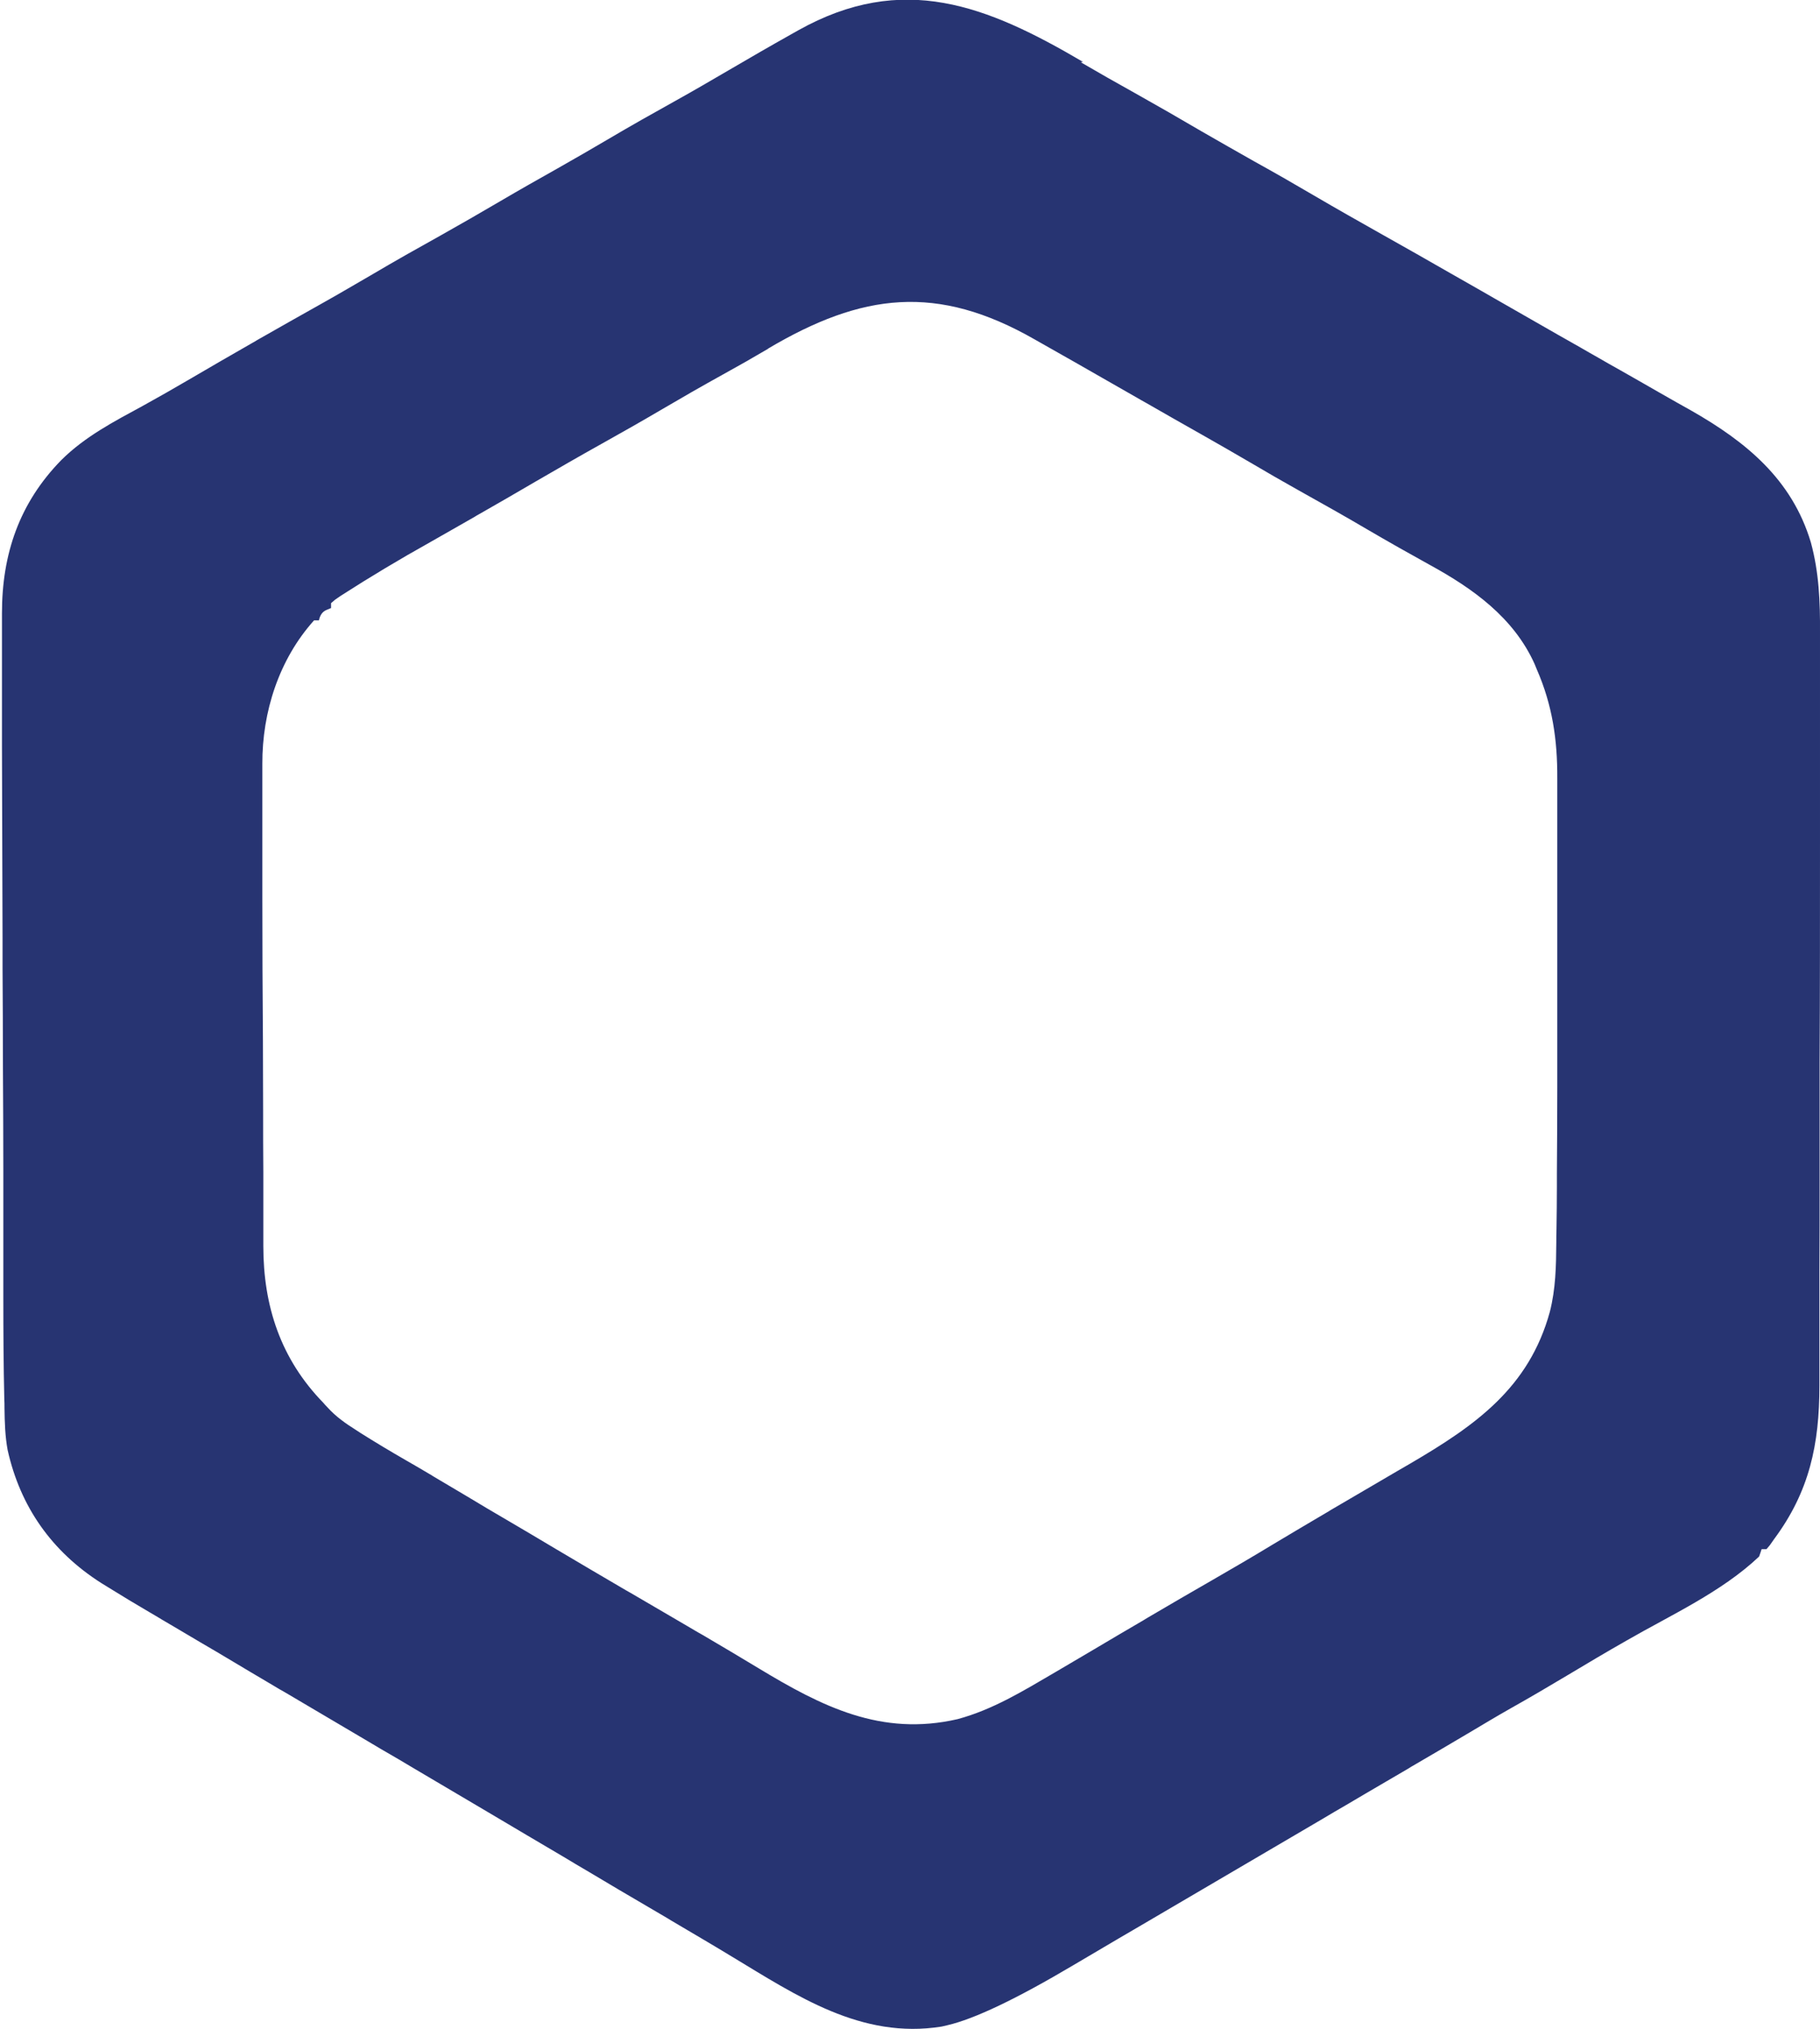
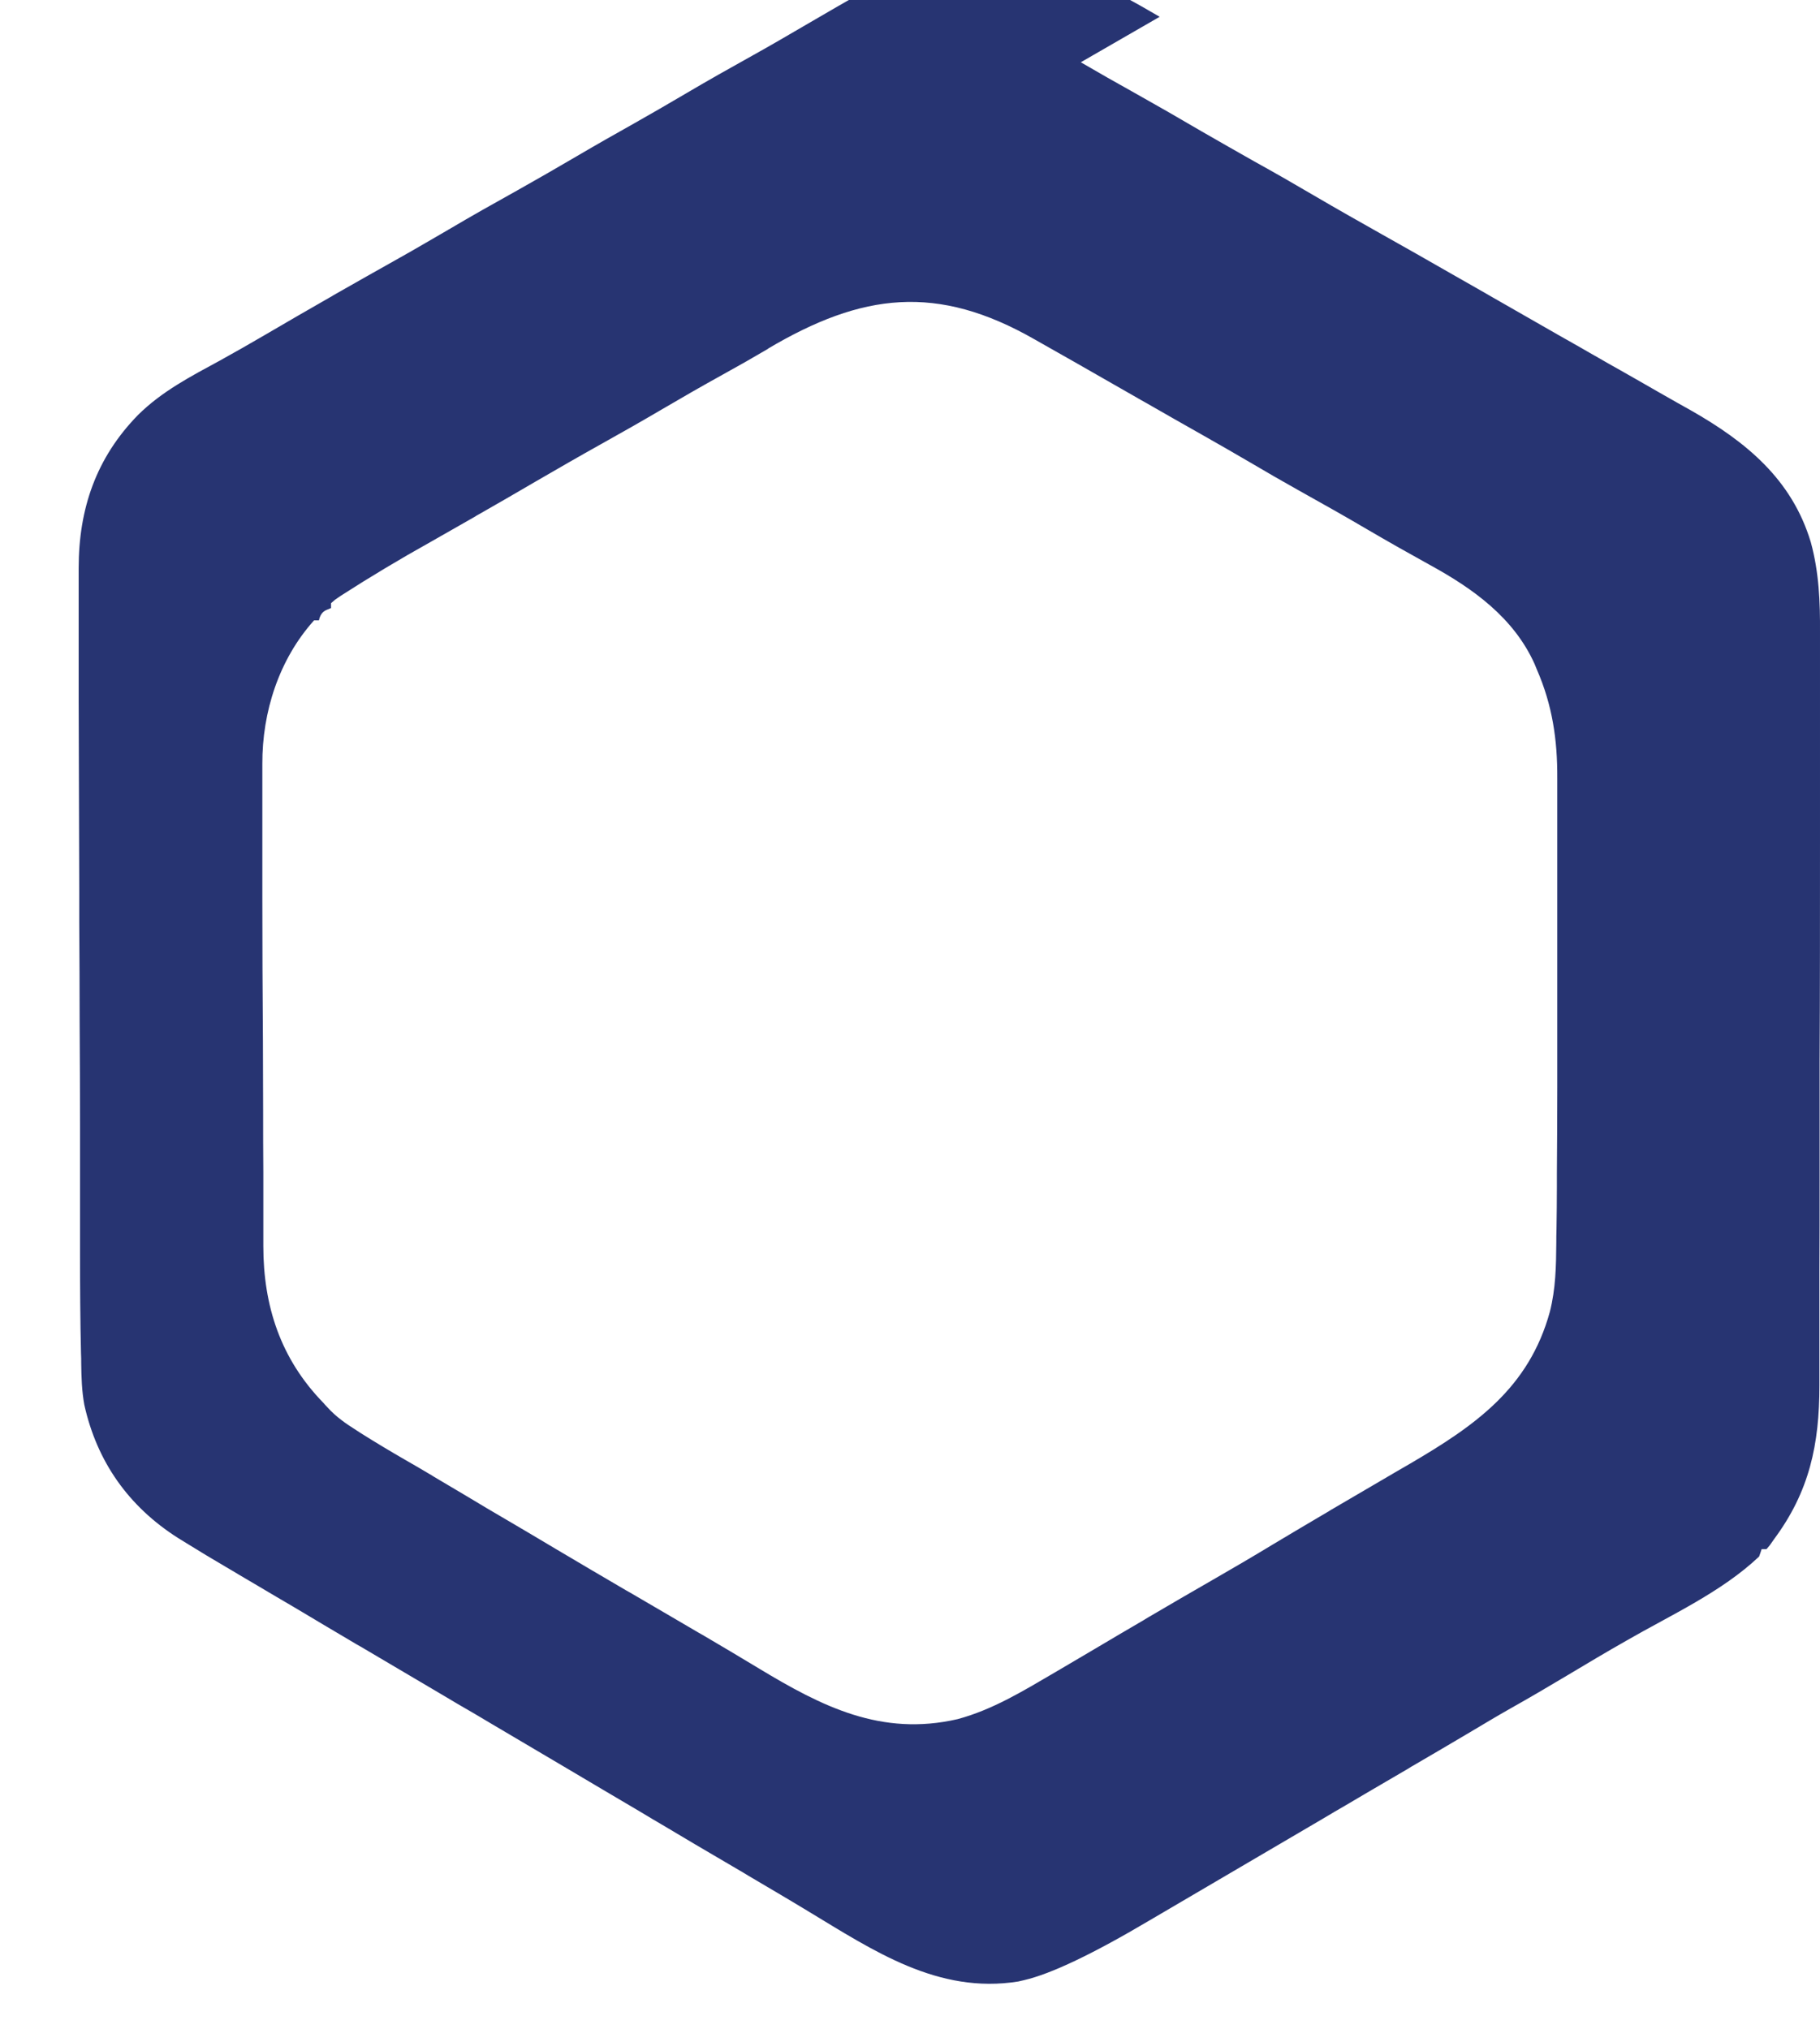
<svg xmlns="http://www.w3.org/2000/svg" id="Calque_2" data-name="Calque 2" viewBox="0 0 93.24 103.94">
  <defs>
    <style>      .cls-1 {        fill: #273472;      }    </style>
  </defs>
  <g id="Calque_1-2" data-name="Calque 1">
-     <path class="cls-1" d="M55.37,3.19c.91.53,1.82,1.05,2.74,1.56,1.16.65,2.31,1.31,3.45,1.98.9.52,1.8,1.03,2.7,1.54,1.03.57,2.06,1.16,3.08,1.76,1.16.68,2.33,1.34,3.5,2,1.16.65,2.32,1.31,3.47,1.97.53.3,1.05.6,1.58.9.22.13.44.25.66.38q.17.1.35.2c.99.57,1.98,1.13,2.97,1.7.08.04.15.09.23.13l.46.26c.07.04.15.09.23.13q.44.25.66.38c.15.08.29.17.44.25.36.21.73.42,1.09.62.68.39,1.36.77,2.03,1.16.32.18.63.36.95.54.22.12.44.25.66.37,2.83,1.61,5.18,3.53,6.15,6.76.42,1.54.48,3.04.47,4.63,0,.19,0,.39,0,.58,0,.54,0,1.07,0,1.61,0,.59,0,1.18,0,1.77,0,1.06,0,2.12,0,3.18,0,1.22,0,2.44,0,3.65,0,3.75,0,7.49-.02,11.24,0,.45,0,.91,0,1.36,0,.09,0,.18,0,.27,0,1.48,0,2.96,0,4.44,0,1.54,0,3.09-.01,4.63,0,.86,0,1.72,0,2.57,0,.8,0,1.6,0,2.4,0,.29,0,.58,0,.87,0,3.02-.51,5.43-2.33,7.88q-.1.15-.21.3c-.06.07-.11.13-.17.2h-.25c-.04.12-.08.25-.13.38-1.92,1.82-4.53,3-6.8,4.31-1.02.58-2.03,1.18-3.03,1.78-.97.58-1.94,1.15-2.92,1.7-.69.39-1.37.8-2.06,1.21-.97.57-1.94,1.15-2.91,1.71-.08.04-.15.09-.23.14-.39.23-.78.46-1.18.69-.69.4-1.38.81-2.06,1.21-.38.22-.76.44-1.14.67-.15.09-.3.18-.46.27q-8.2,4.81-8.42,4.94c-.15.09-.3.18-.46.27-.38.22-.76.44-1.13.66-.78.46-1.56.92-2.34,1.38q-4.37,2.59-6.44,3.07c-.1.02-.2.05-.3.07-4.12.66-7.42-1.58-10.77-3.6-1.02-.62-2.05-1.22-3.08-1.83-.08-.05-.15-.09-.23-.14-.31-.18-.61-.36-.92-.54-1.03-.6-2.06-1.21-3.08-1.82-.44-.26-.89-.52-1.33-.79-1.23-.72-2.45-1.45-3.67-2.17-1.3-.77-2.6-1.54-3.91-2.31-.57-.34-1.14-.68-1.72-1.01-.23-.14-.46-.27-.69-.41l-4.15-2.45c-.11-.07-.23-.13-.35-.2-.23-.14-.46-.27-.69-.41-.57-.34-1.14-.67-1.7-1.01-.57-.34-1.14-.68-1.71-1.01-.34-.2-.68-.4-1.03-.61-.3-.18-.6-.35-.9-.53-.21-.13-.42-.25-.64-.38-.7-.41-1.4-.83-2.09-1.26q-.2-.12-.39-.24c-2.53-1.61-4.15-3.9-4.8-6.82-.13-.71-.15-1.41-.16-2.14,0-.16,0-.32-.01-.48-.04-1.71-.05-3.43-.05-5.14,0-.35,0-.7,0-1.05,0-.84,0-1.69,0-2.53,0-.99,0-1.98,0-2.96,0-1.77-.01-3.53-.02-5.3,0-1.7-.01-3.41-.02-5.11,0-.1,0-.21,0-.32,0-.42,0-.84,0-1.27-.01-3.25-.02-6.5-.03-9.74,0-.34,0-.67,0-1.01,0-.76,0-1.53,0-2.29,0-.57,0-1.14,0-1.71,0-.35,0-.71,0-1.06,0-.25,0-.5,0-.75,0-3.04.89-5.65,3.04-7.85,1.22-1.21,2.69-1.97,4.18-2.78.78-.43,1.55-.87,2.32-1.32,1.1-.64,2.19-1.28,3.3-1.91.07-.04.15-.08.22-.13,1.12-.64,2.24-1.27,3.36-1.9.86-.48,1.7-.98,2.55-1.47,1.15-.68,2.32-1.34,3.49-1.99,1.03-.58,2.06-1.17,3.08-1.77.97-.57,1.94-1.12,2.92-1.67.86-.49,1.72-.98,2.58-1.49,1.15-.68,2.32-1.34,3.49-1.99.9-.5,1.79-1.02,2.68-1.54,1.06-.62,2.13-1.24,3.2-1.84q.19-.11.39-.22c5.35-2.99,9.65-1.28,14.58,1.62ZM39.38,17.85c-.78.46-1.57.91-2.37,1.35-1.03.57-2.06,1.16-3.08,1.76-1.02.6-2.04,1.18-3.08,1.76-1.15.64-2.29,1.3-3.43,1.96-.96.56-1.92,1.12-2.89,1.67-.07.04-.15.08-.22.13-.76.43-1.52.87-2.28,1.3q-2.33,1.3-4.57,2.74c-.1.07-.19.13-.29.2-.07.06-.14.12-.21.18v.25c-.08.03-.16.07-.24.1q-.3.13-.38.53h-.25c-1.8,2-2.66,4.7-2.65,7.35,0,.12,0,.24,0,.36,0,.41,0,.81,0,1.22,0,.3,0,.59,0,.89,0,.76,0,1.51,0,2.27,0,.68,0,1.37,0,2.05,0,2.47.01,4.94.03,7.41,0,1.19.01,2.37.01,3.56,0,1.06,0,2.11.01,3.17,0,.55,0,1.11,0,1.66,0,.52,0,1.03,0,1.55,0,.19,0,.37,0,.56,0,3.08.89,5.79,3.07,8.03q.1.12.21.23c.43.48.93.83,1.47,1.17.08.05.15.1.23.15.76.48,1.53.94,2.31,1.39.4.23.8.46,1.2.7.08.04.15.09.23.14.56.33,1.12.66,1.67.99.69.42,1.39.83,2.09,1.24.83.49,1.67.98,2.5,1.48,1.2.71,2.4,1.42,3.6,2.12.08.04.15.09.23.13.77.45,1.54.9,2.31,1.35.39.23.77.45,1.16.68.08.04.15.09.23.13.95.56,1.9,1.12,2.84,1.69,3.27,1.98,6.31,3.52,10.22,2.62,1.81-.49,3.35-1.44,4.96-2.38q.17-.1.34-.2c.56-.33,1.12-.66,1.68-.99.84-.5,1.69-1,2.53-1.49.08-.05.15-.09.23-.14,1.1-.65,2.21-1.29,3.32-1.93,1.04-.6,2.07-1.2,3.09-1.82.91-.55,1.82-1.08,2.73-1.62.08-.04.15-.09.23-.14.39-.23.78-.46,1.18-.69.74-.43,1.48-.87,2.22-1.3.23-.13.46-.27.69-.4,3.33-1.95,6.07-3.87,7.14-7.77.3-1.18.32-2.33.33-3.54,0-.23,0-.46.01-.69.01-.72.02-1.44.02-2.16,0-.23,0-.45,0-.68.01-1.47.02-2.94.02-4.41,0-.37,0-.74,0-1.1,0-1.16,0-2.32,0-3.48,0-1.32,0-2.65,0-3.97,0-1.04,0-2.07,0-3.11,0-.61,0-1.23,0-1.84,0-.57,0-1.15,0-1.72,0-.21,0-.42,0-.63.01-1.97-.25-3.75-1.05-5.58-.04-.09-.07-.18-.11-.27-1.07-2.38-3.16-3.87-5.37-5.08-1.07-.59-2.13-1.19-3.19-1.81-1.17-.69-2.35-1.35-3.53-2.01-.82-.46-1.64-.93-2.45-1.41-.83-.49-1.68-.97-2.52-1.45-.96-.54-1.92-1.09-2.88-1.64-.15-.08-.3-.17-.44-.25-.61-.35-1.21-.69-1.82-1.04-.89-.51-1.78-1.02-2.67-1.52-.25-.14-.49-.28-.74-.42-5-2.86-8.84-2.39-13.68.48Z" />
+     <path class="cls-1" d="M55.37,3.19c.91.53,1.82,1.05,2.74,1.56,1.16.65,2.31,1.31,3.45,1.98.9.52,1.8,1.03,2.7,1.54,1.03.57,2.06,1.16,3.08,1.76,1.16.68,2.33,1.34,3.5,2,1.16.65,2.32,1.31,3.47,1.97.53.3,1.05.6,1.58.9.22.13.44.25.66.38q.17.1.35.2c.99.57,1.98,1.13,2.97,1.7.08.04.15.09.23.13l.46.26c.07.04.15.09.23.13q.44.25.66.38c.15.08.29.17.44.25.36.21.73.42,1.09.62.68.39,1.36.77,2.03,1.16.32.18.63.36.95.54.22.12.44.25.66.37,2.83,1.61,5.18,3.53,6.15,6.76.42,1.54.48,3.04.47,4.63,0,.19,0,.39,0,.58,0,.54,0,1.07,0,1.61,0,.59,0,1.18,0,1.77,0,1.06,0,2.12,0,3.18,0,1.22,0,2.44,0,3.65,0,3.75,0,7.49-.02,11.24,0,.45,0,.91,0,1.36,0,.09,0,.18,0,.27,0,1.48,0,2.96,0,4.44,0,1.54,0,3.09-.01,4.63,0,.86,0,1.72,0,2.57,0,.8,0,1.6,0,2.4,0,.29,0,.58,0,.87,0,3.02-.51,5.43-2.33,7.88q-.1.15-.21.3c-.06.07-.11.13-.17.2h-.25c-.04.12-.08.25-.13.38-1.92,1.82-4.53,3-6.8,4.31-1.02.58-2.03,1.18-3.03,1.78-.97.58-1.94,1.15-2.92,1.7-.69.39-1.37.8-2.06,1.21-.97.57-1.94,1.15-2.91,1.71-.08.04-.15.09-.23.14-.39.23-.78.46-1.18.69-.69.4-1.38.81-2.06,1.21-.38.22-.76.44-1.14.67-.15.09-.3.18-.46.27q-8.2,4.81-8.42,4.94q-4.37,2.59-6.44,3.07c-.1.02-.2.05-.3.07-4.12.66-7.42-1.58-10.77-3.6-1.02-.62-2.05-1.22-3.08-1.83-.08-.05-.15-.09-.23-.14-.31-.18-.61-.36-.92-.54-1.03-.6-2.06-1.21-3.08-1.82-.44-.26-.89-.52-1.33-.79-1.23-.72-2.45-1.45-3.67-2.17-1.3-.77-2.6-1.54-3.91-2.31-.57-.34-1.14-.68-1.72-1.01-.23-.14-.46-.27-.69-.41l-4.15-2.45c-.11-.07-.23-.13-.35-.2-.23-.14-.46-.27-.69-.41-.57-.34-1.14-.67-1.7-1.01-.57-.34-1.14-.68-1.71-1.01-.34-.2-.68-.4-1.03-.61-.3-.18-.6-.35-.9-.53-.21-.13-.42-.25-.64-.38-.7-.41-1.4-.83-2.09-1.26q-.2-.12-.39-.24c-2.53-1.61-4.15-3.9-4.8-6.82-.13-.71-.15-1.41-.16-2.14,0-.16,0-.32-.01-.48-.04-1.71-.05-3.43-.05-5.14,0-.35,0-.7,0-1.05,0-.84,0-1.69,0-2.53,0-.99,0-1.98,0-2.96,0-1.77-.01-3.53-.02-5.3,0-1.7-.01-3.41-.02-5.11,0-.1,0-.21,0-.32,0-.42,0-.84,0-1.27-.01-3.25-.02-6.5-.03-9.74,0-.34,0-.67,0-1.01,0-.76,0-1.53,0-2.29,0-.57,0-1.14,0-1.71,0-.35,0-.71,0-1.06,0-.25,0-.5,0-.75,0-3.04.89-5.65,3.04-7.85,1.22-1.21,2.69-1.97,4.18-2.78.78-.43,1.55-.87,2.32-1.32,1.1-.64,2.19-1.28,3.3-1.91.07-.04.15-.08.22-.13,1.12-.64,2.24-1.27,3.36-1.9.86-.48,1.7-.98,2.55-1.47,1.15-.68,2.32-1.34,3.49-1.99,1.03-.58,2.06-1.17,3.08-1.77.97-.57,1.94-1.12,2.92-1.67.86-.49,1.72-.98,2.58-1.49,1.15-.68,2.32-1.34,3.49-1.99.9-.5,1.79-1.02,2.68-1.54,1.06-.62,2.13-1.24,3.2-1.84q.19-.11.39-.22c5.35-2.99,9.65-1.28,14.58,1.62ZM39.38,17.85c-.78.46-1.57.91-2.37,1.35-1.03.57-2.06,1.16-3.08,1.76-1.02.6-2.04,1.18-3.08,1.76-1.15.64-2.29,1.3-3.43,1.96-.96.56-1.92,1.12-2.89,1.67-.07.04-.15.08-.22.13-.76.43-1.52.87-2.28,1.3q-2.33,1.3-4.57,2.74c-.1.07-.19.13-.29.2-.07.06-.14.12-.21.18v.25c-.08.03-.16.07-.24.1q-.3.13-.38.53h-.25c-1.8,2-2.66,4.7-2.65,7.35,0,.12,0,.24,0,.36,0,.41,0,.81,0,1.22,0,.3,0,.59,0,.89,0,.76,0,1.51,0,2.27,0,.68,0,1.37,0,2.05,0,2.47.01,4.94.03,7.41,0,1.19.01,2.37.01,3.56,0,1.06,0,2.11.01,3.17,0,.55,0,1.11,0,1.66,0,.52,0,1.03,0,1.55,0,.19,0,.37,0,.56,0,3.08.89,5.79,3.07,8.03q.1.12.21.23c.43.48.93.83,1.47,1.17.08.05.15.1.23.15.76.48,1.53.94,2.31,1.39.4.23.8.46,1.2.7.08.04.15.09.23.14.56.33,1.12.66,1.67.99.69.42,1.39.83,2.09,1.24.83.49,1.67.98,2.5,1.48,1.2.71,2.4,1.42,3.6,2.12.08.04.15.09.23.13.77.45,1.54.9,2.31,1.35.39.23.77.45,1.16.68.08.04.15.09.23.13.95.56,1.9,1.12,2.84,1.69,3.27,1.98,6.31,3.52,10.22,2.62,1.81-.49,3.35-1.44,4.96-2.38q.17-.1.34-.2c.56-.33,1.12-.66,1.68-.99.84-.5,1.69-1,2.53-1.49.08-.05.15-.09.23-.14,1.1-.65,2.21-1.29,3.32-1.93,1.04-.6,2.07-1.2,3.09-1.82.91-.55,1.82-1.08,2.73-1.62.08-.04.15-.09.23-.14.39-.23.78-.46,1.18-.69.74-.43,1.48-.87,2.22-1.3.23-.13.46-.27.69-.4,3.33-1.95,6.07-3.87,7.14-7.77.3-1.18.32-2.33.33-3.54,0-.23,0-.46.01-.69.01-.72.02-1.44.02-2.16,0-.23,0-.45,0-.68.01-1.47.02-2.94.02-4.41,0-.37,0-.74,0-1.1,0-1.16,0-2.32,0-3.48,0-1.32,0-2.65,0-3.97,0-1.04,0-2.07,0-3.11,0-.61,0-1.23,0-1.84,0-.57,0-1.15,0-1.72,0-.21,0-.42,0-.63.01-1.97-.25-3.75-1.05-5.58-.04-.09-.07-.18-.11-.27-1.07-2.38-3.16-3.87-5.37-5.08-1.07-.59-2.13-1.19-3.19-1.81-1.17-.69-2.35-1.35-3.53-2.01-.82-.46-1.64-.93-2.45-1.41-.83-.49-1.68-.97-2.52-1.45-.96-.54-1.92-1.09-2.88-1.64-.15-.08-.3-.17-.44-.25-.61-.35-1.21-.69-1.82-1.04-.89-.51-1.78-1.02-2.67-1.52-.25-.14-.49-.28-.74-.42-5-2.86-8.84-2.39-13.68.48Z" />
  </g>
</svg>